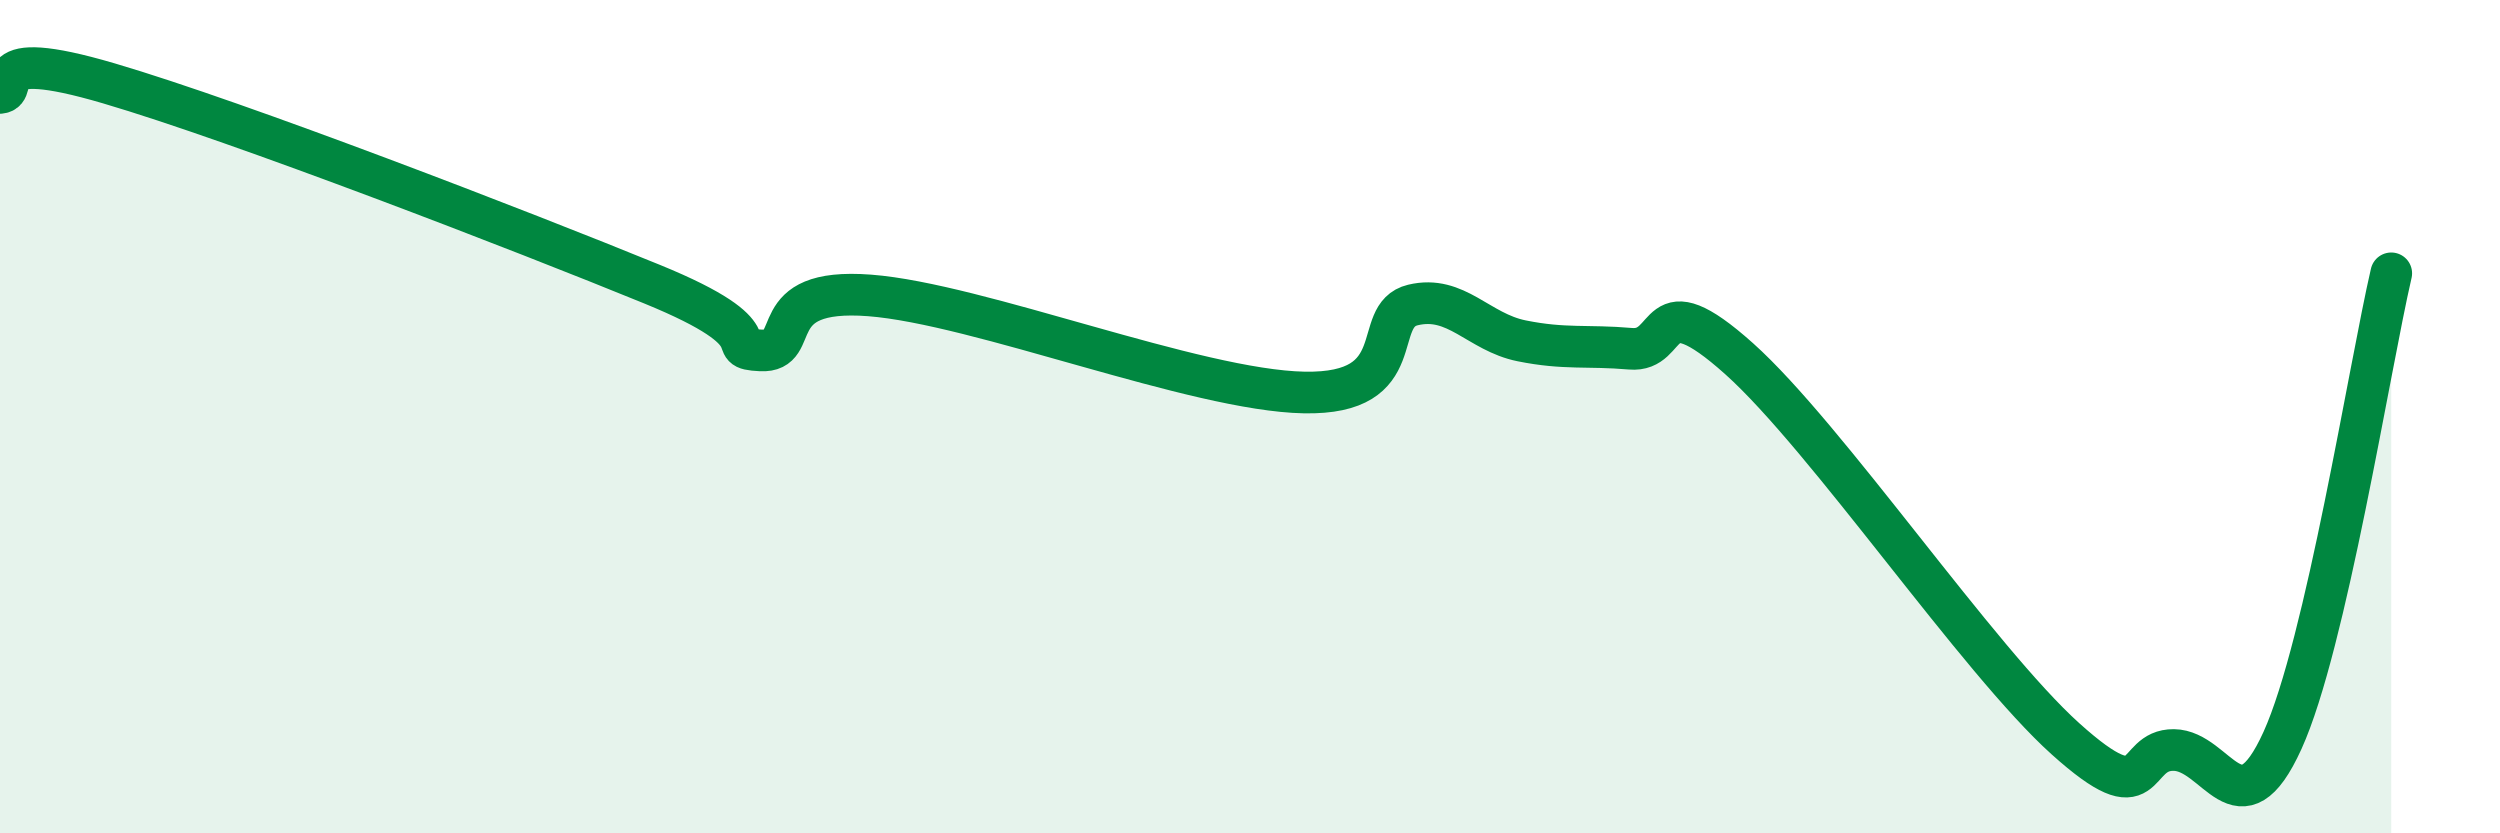
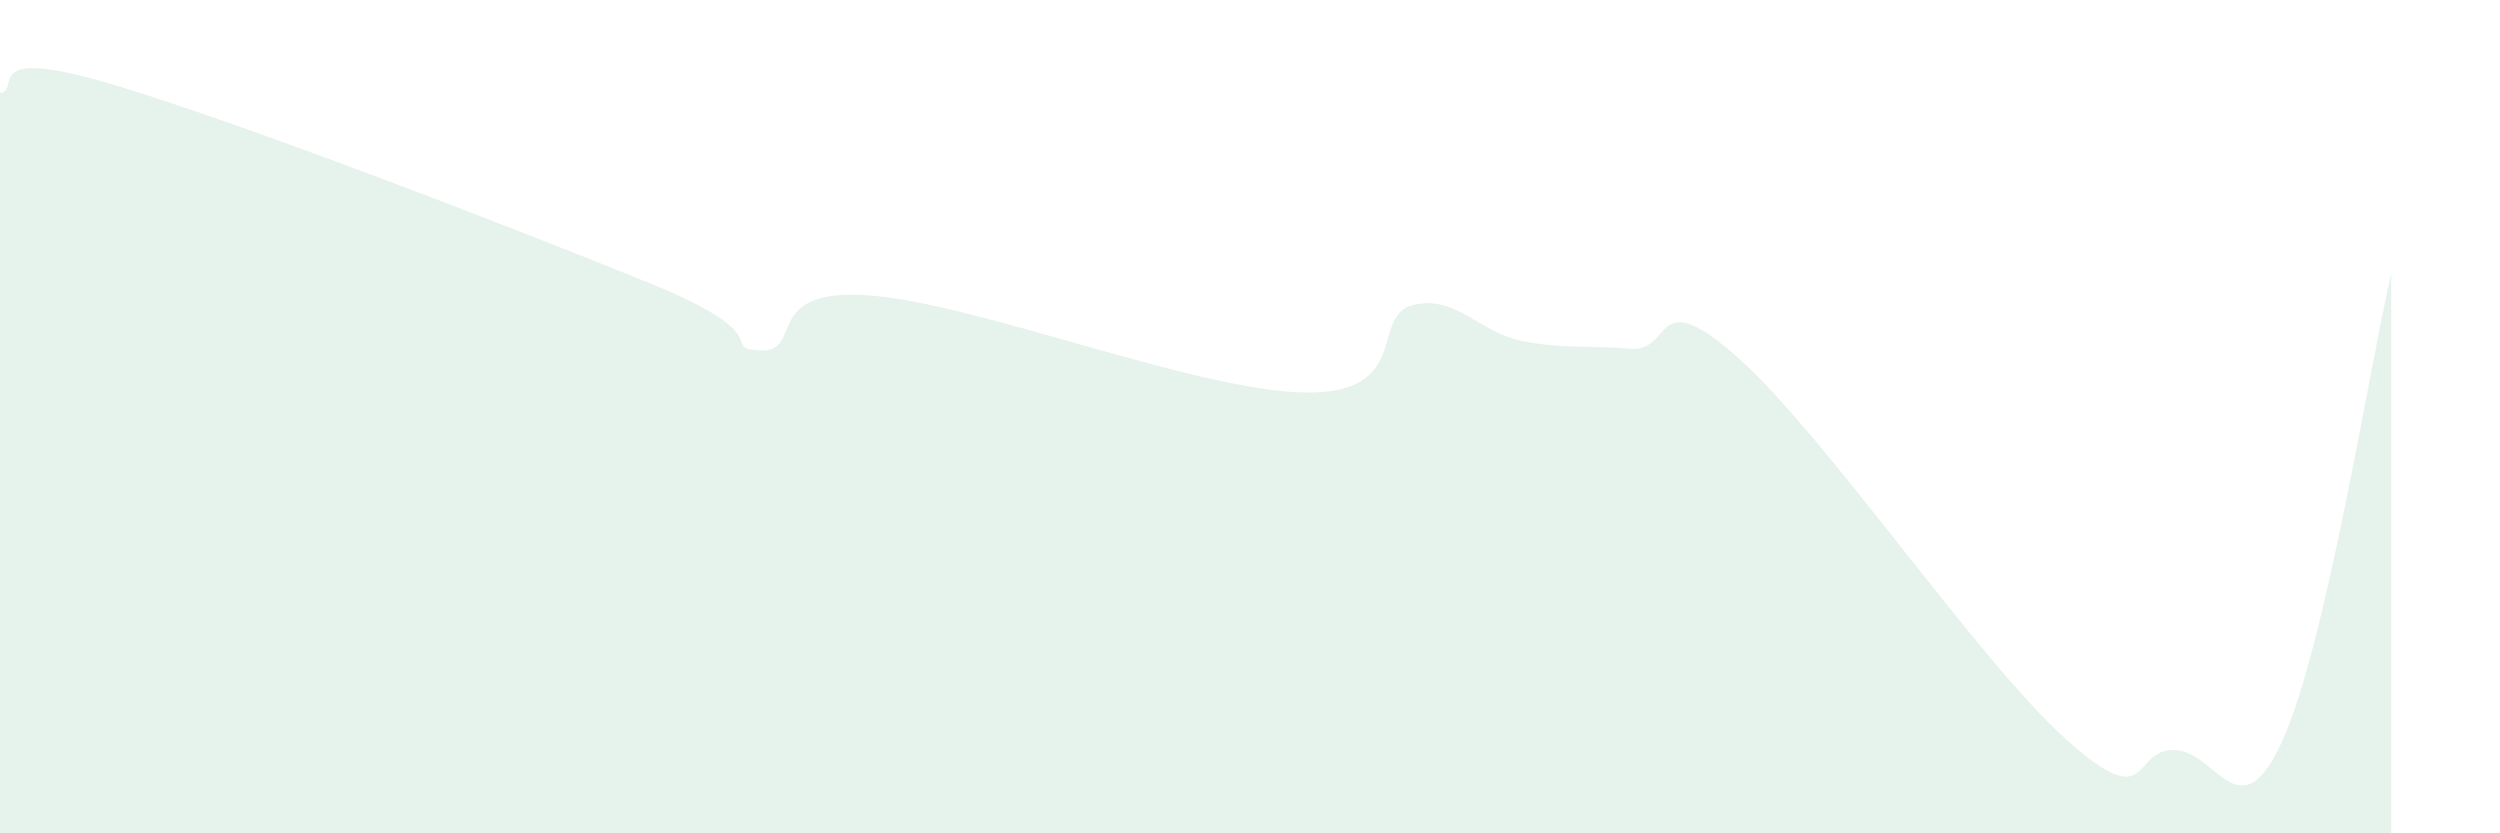
<svg xmlns="http://www.w3.org/2000/svg" width="60" height="20" viewBox="0 0 60 20">
  <path d="M 0,2.23 C 0.52,2.18 -0.52,1.08 2.61,2 C 5.74,2.92 12.52,5.54 15.65,6.82 C 18.78,8.1 17.22,8.36 18.26,8.41 C 19.3,8.46 18.26,6.89 20.87,7.09 C 23.48,7.29 28.69,9.37 31.3,9.42 C 33.91,9.47 32.87,7.57 33.91,7.32 C 34.95,7.07 35.48,7.97 36.52,8.18 C 37.56,8.39 38.09,8.28 39.13,8.37 C 40.17,8.46 39.65,6.74 41.74,8.61 C 43.83,10.48 47.48,15.85 49.57,17.73 C 51.66,19.61 51.13,17.99 52.17,18 C 53.21,18.01 53.74,20.06 54.78,17.77 C 55.82,15.48 56.87,8.8 57.39,6.56L57.39 20L0 20Z" fill="#008740" opacity="0.1" stroke-linecap="round" stroke-linejoin="round" />
-   <path d="M 0,2.23 C 0.52,2.18 -0.52,1.08 2.61,2 C 5.74,2.92 12.52,5.54 15.65,6.82 C 18.78,8.1 17.22,8.36 18.26,8.41 C 19.3,8.46 18.26,6.89 20.87,7.09 C 23.48,7.29 28.69,9.37 31.3,9.42 C 33.91,9.47 32.87,7.57 33.91,7.32 C 34.95,7.07 35.48,7.97 36.52,8.18 C 37.56,8.39 38.09,8.28 39.13,8.37 C 40.17,8.46 39.65,6.74 41.74,8.61 C 43.83,10.48 47.48,15.85 49.57,17.73 C 51.66,19.61 51.13,17.99 52.17,18 C 53.21,18.01 53.74,20.06 54.78,17.77 C 55.82,15.48 56.87,8.8 57.39,6.56" stroke="#008740" stroke-width="1" fill="none" stroke-linecap="round" stroke-linejoin="round" />
</svg>